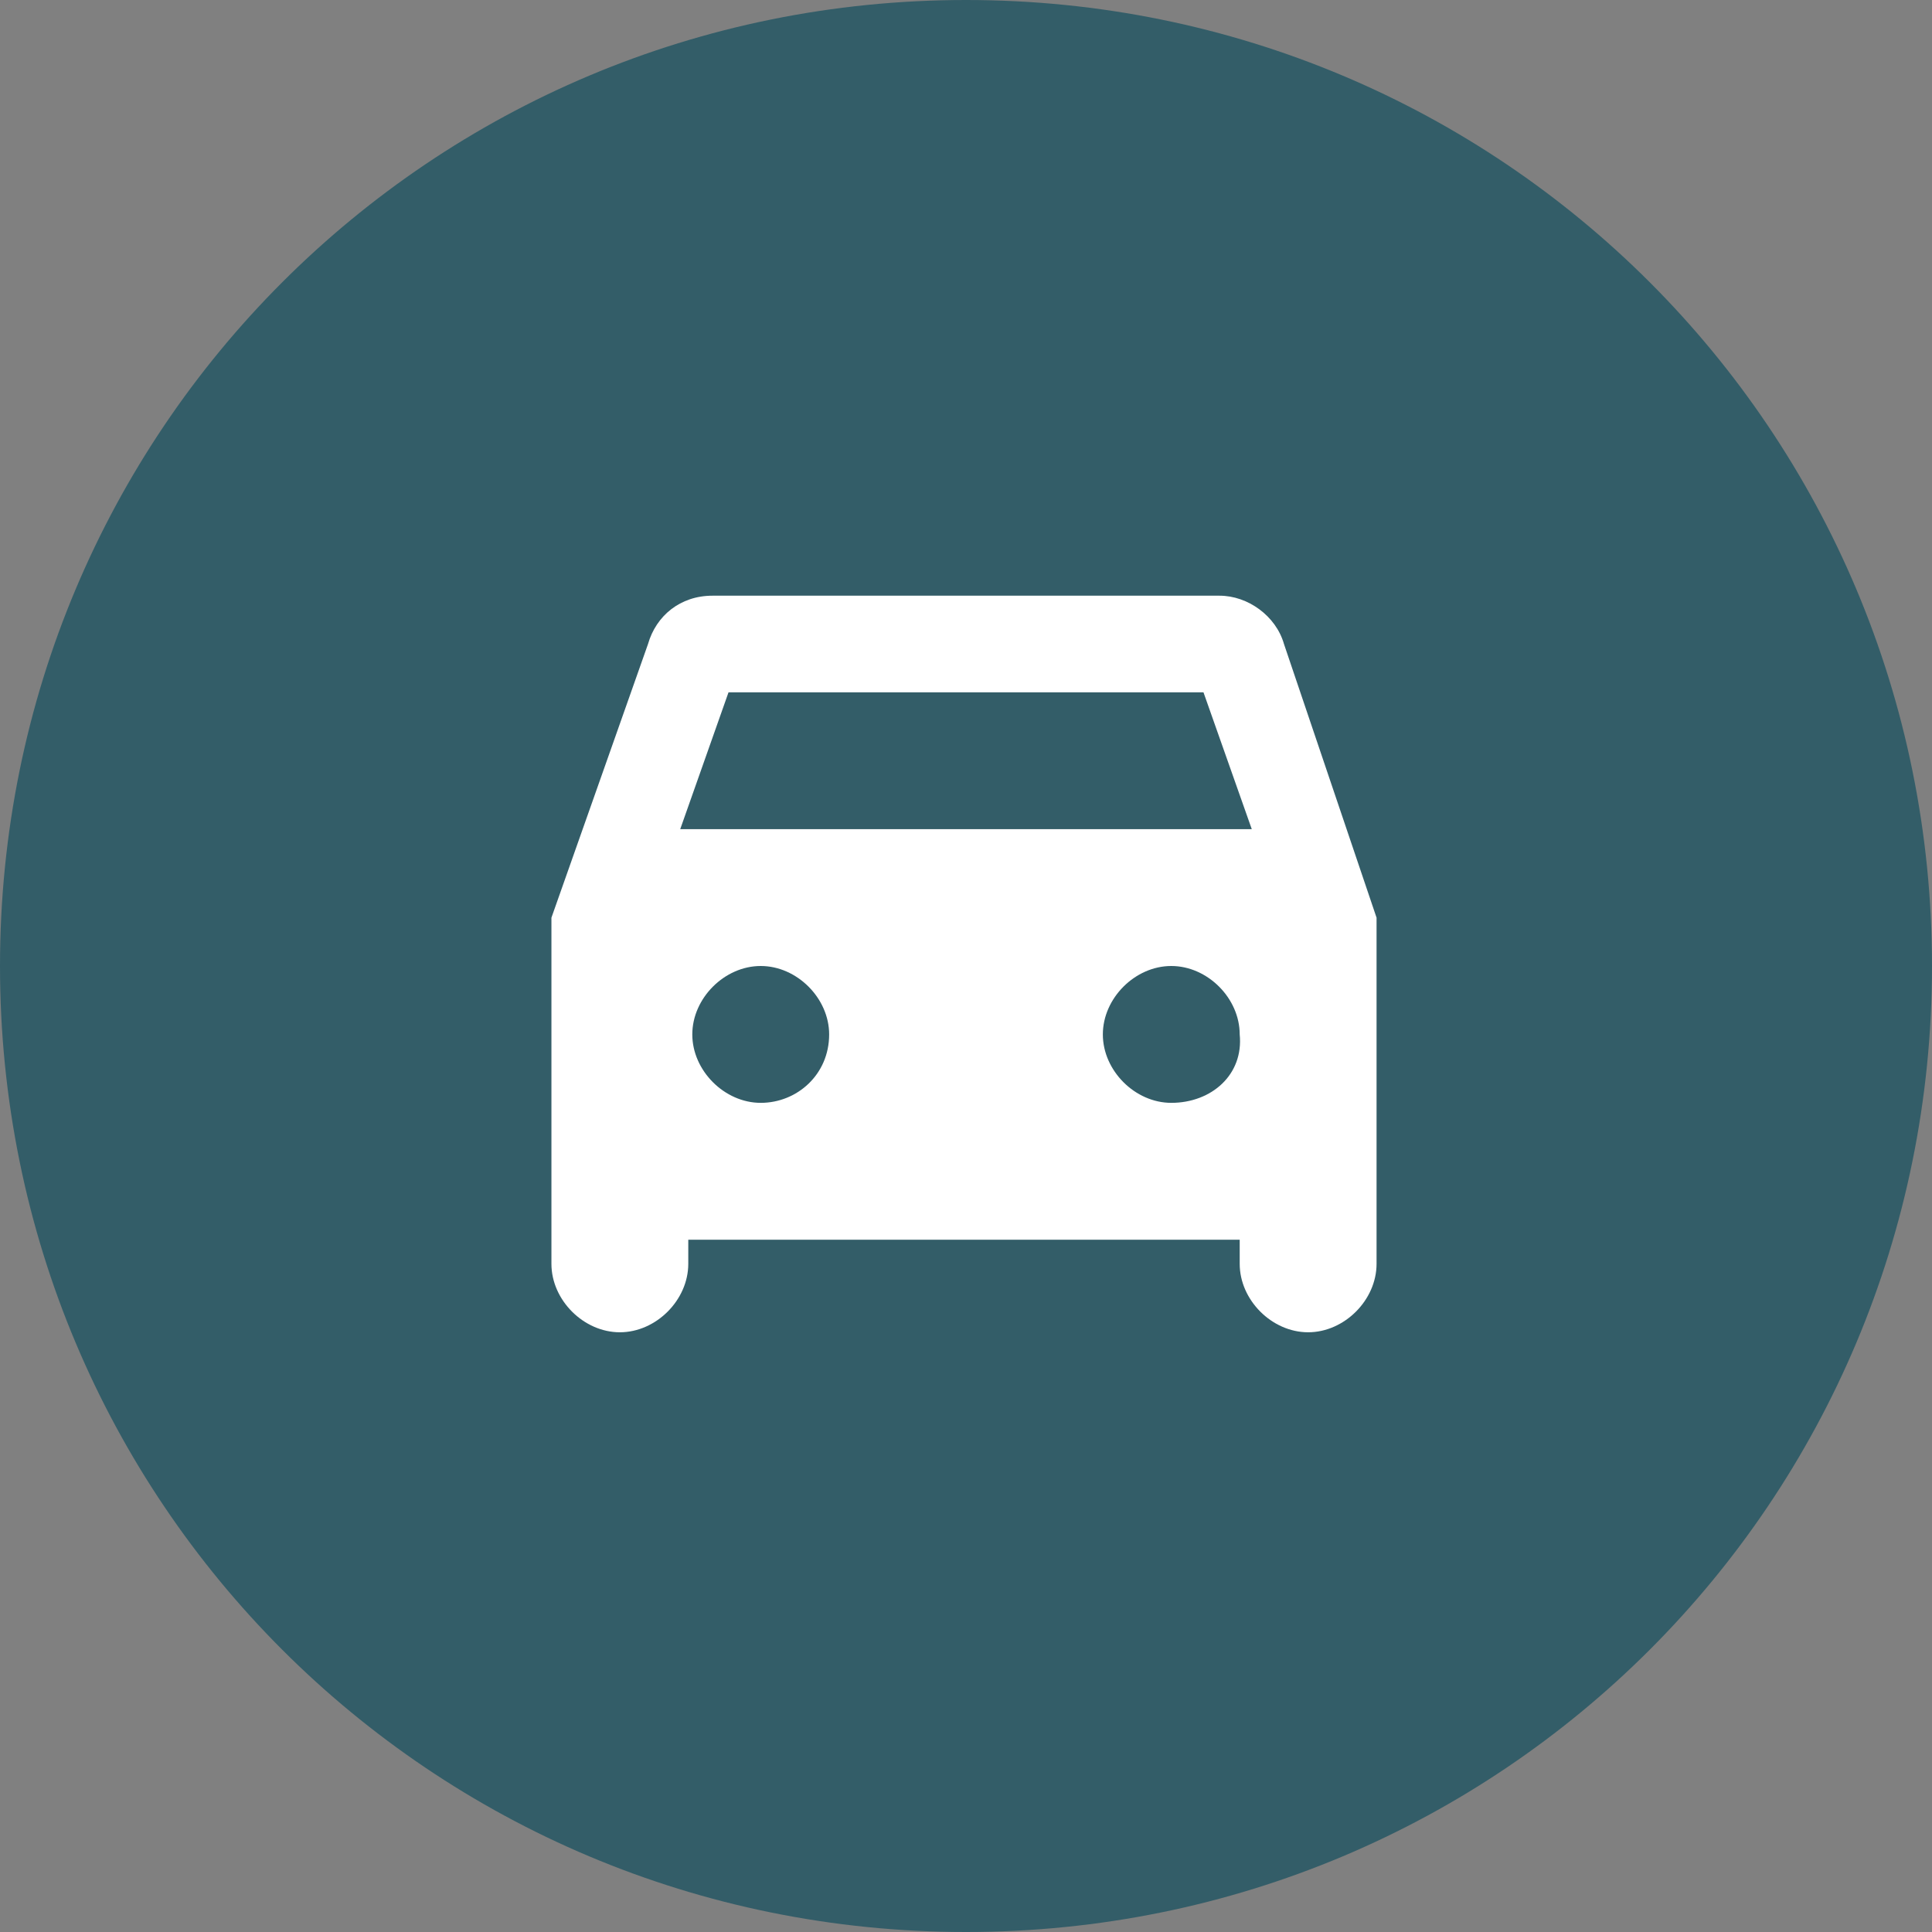
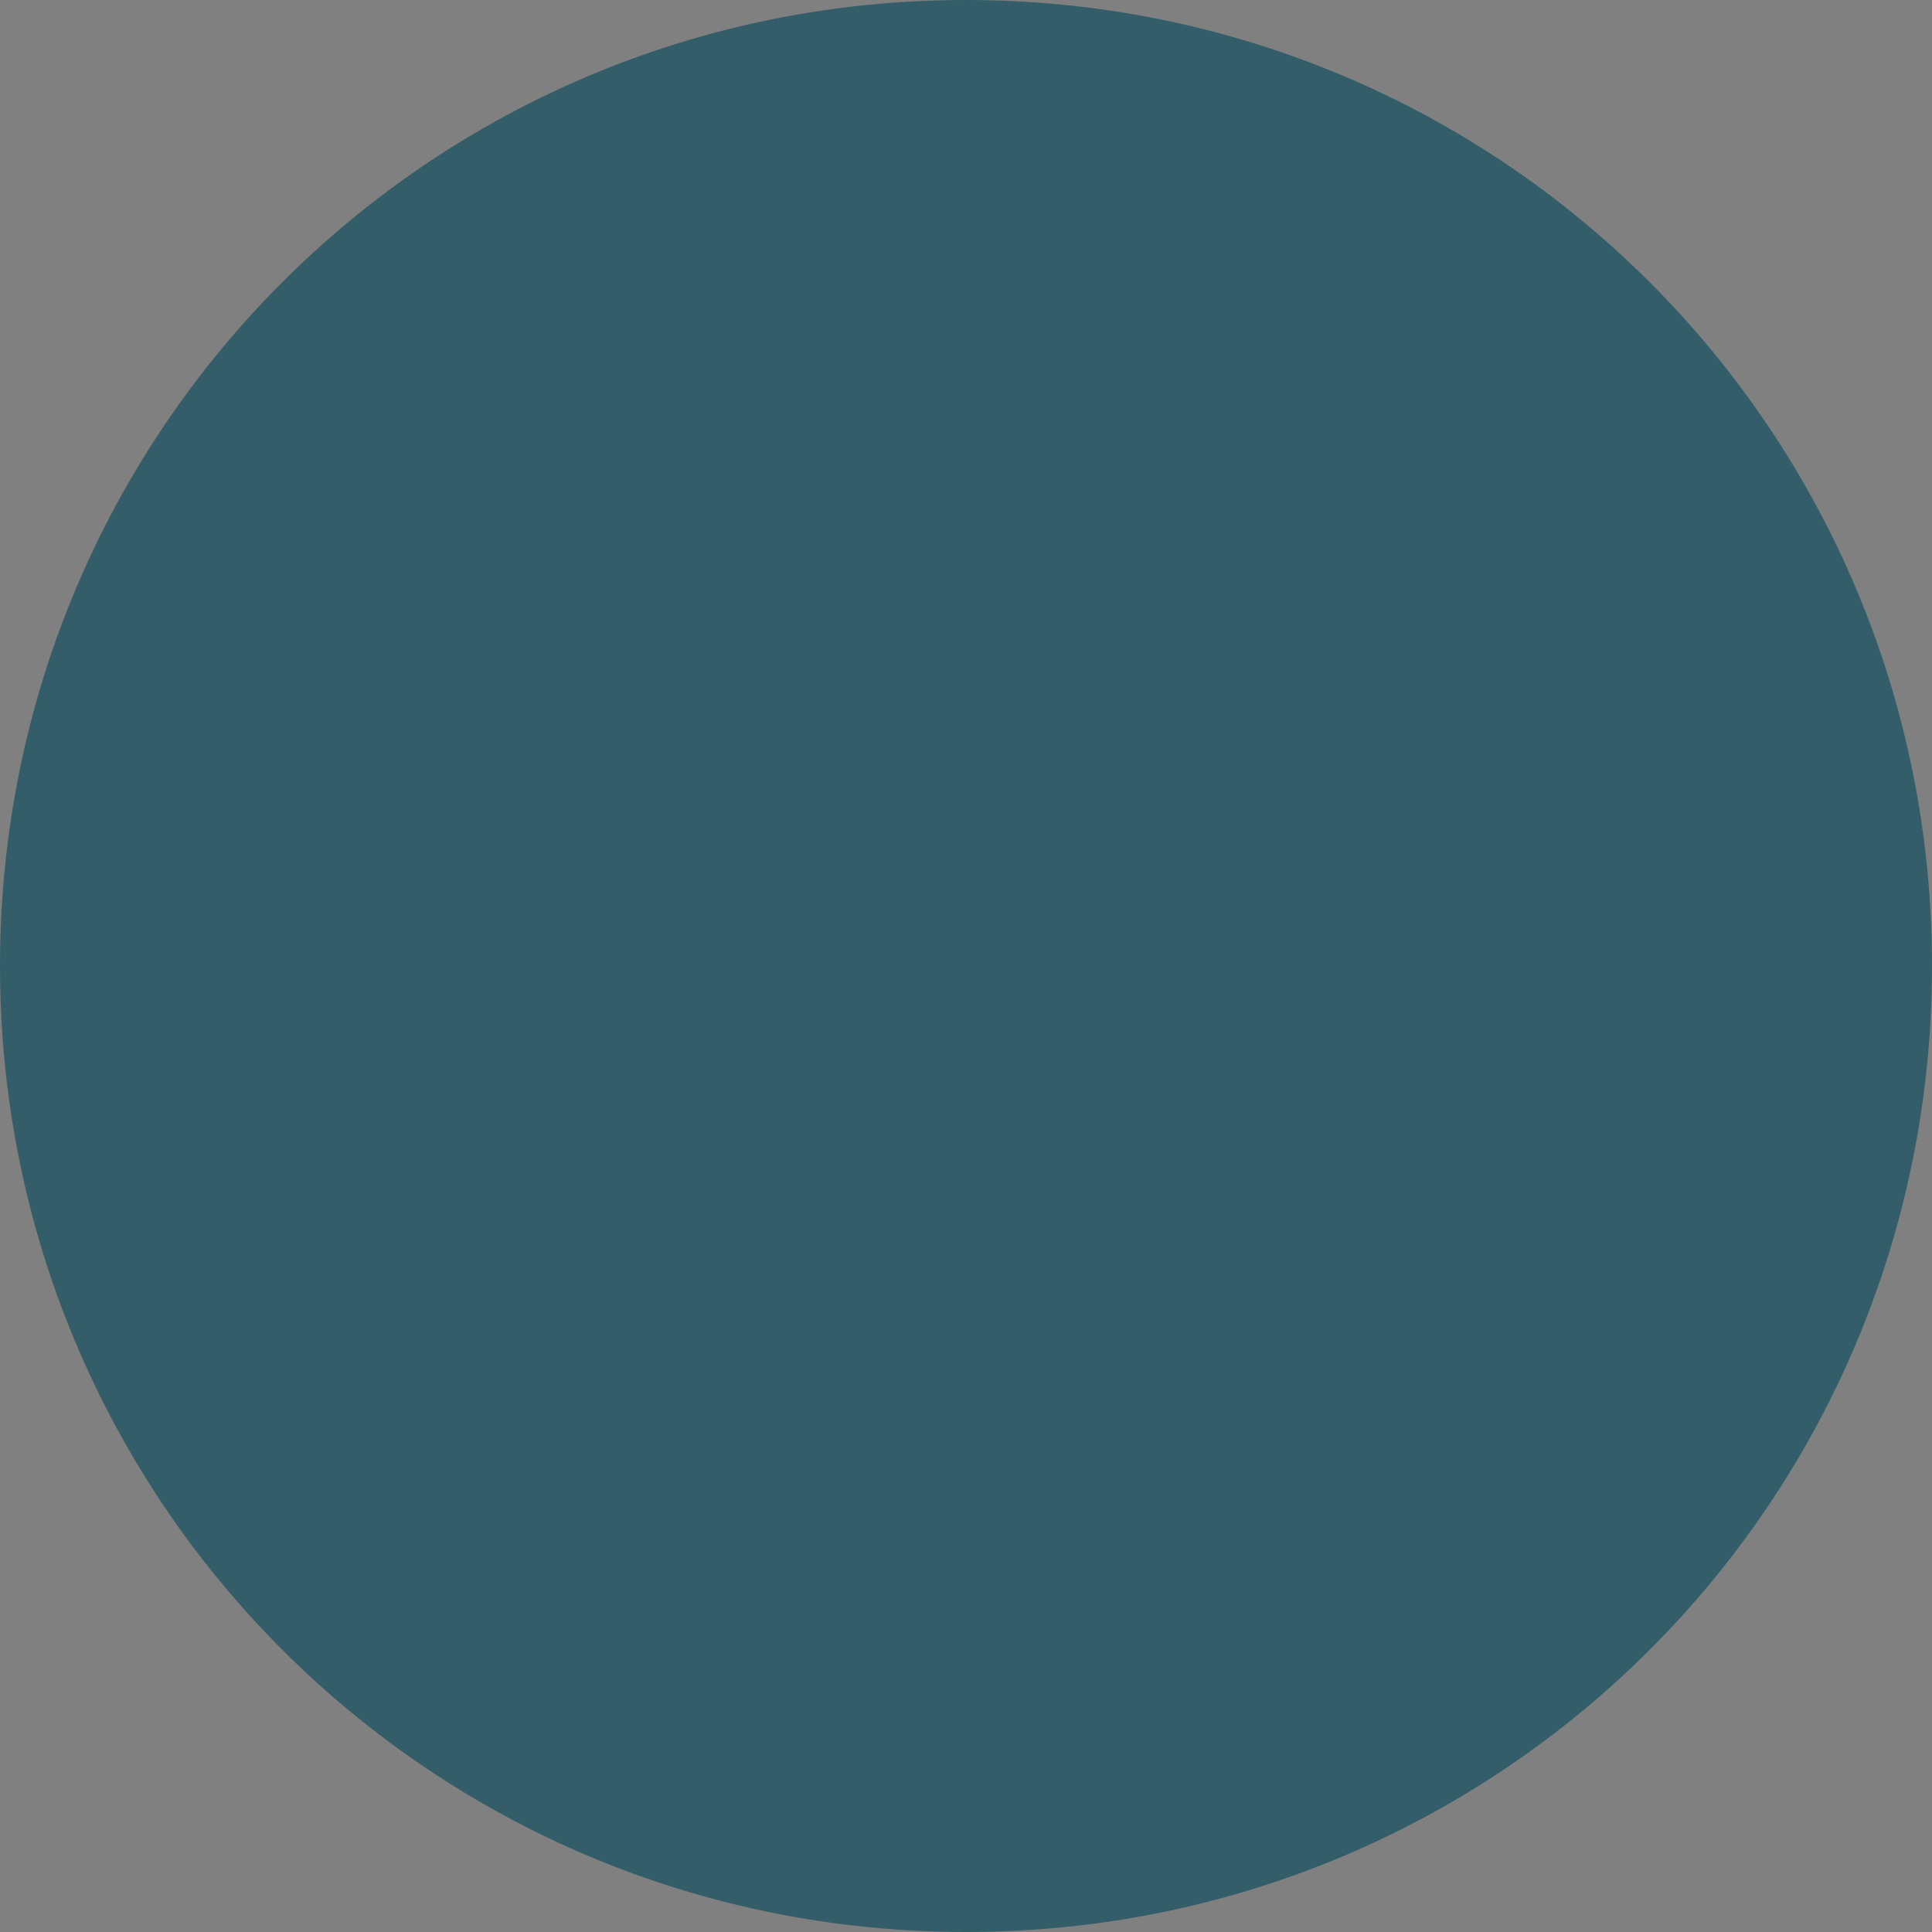
<svg xmlns="http://www.w3.org/2000/svg" version="1.1" id="Layer_1" x="0px" y="0px" viewBox="0 0 48 48" style="enable-background:new 0 0 48 48;" xml:space="preserve">
  <rect x="0" y="0" width="48" height="48" fill="#808080" stroke="none" />
  <style type="text/css">
	.st0{fill:#335D68;}
	.st1{fill:#FFFFFF;}
</style>
  <path class="st0" d="M24,0L24,0c13.3,0,24,10.7,24,24l0,0c0,13.3-10.7,24-24,24l0,0C10.7,48,0,37.3,0,24l0,0C0,10.7,10.7,0,24,0z" />
-   <path class="st1" d="M31.9,16c-0.2-0.7-0.9-1.2-1.6-1.2H17.7c-0.8,0-1.4,0.5-1.6,1.2l-2.4,6.8v8.6c0,0.9,0.8,1.7,1.7,1.7  c0.9,0,1.7-0.8,1.7-1.7v-0.6h13.7v0.6c0,0.9,0.8,1.7,1.7,1.7s1.7-0.8,1.7-1.7v-8.6L31.9,16z M18.9,27.4c-0.9,0-1.7-0.8-1.7-1.7  c0-0.9,0.8-1.7,1.7-1.7c0.9,0,1.7,0.8,1.7,1.7C20.6,26.7,19.8,27.4,18.9,27.4z M29.1,27.4c-0.9,0-1.7-0.8-1.7-1.7  c0-0.9,0.8-1.7,1.7-1.7c0.9,0,1.7,0.8,1.7,1.7C30.9,26.7,30.1,27.4,29.1,27.4z M16.9,20.6l1.2-3.4h11.8l1.2,3.4H16.9z" />
</svg>